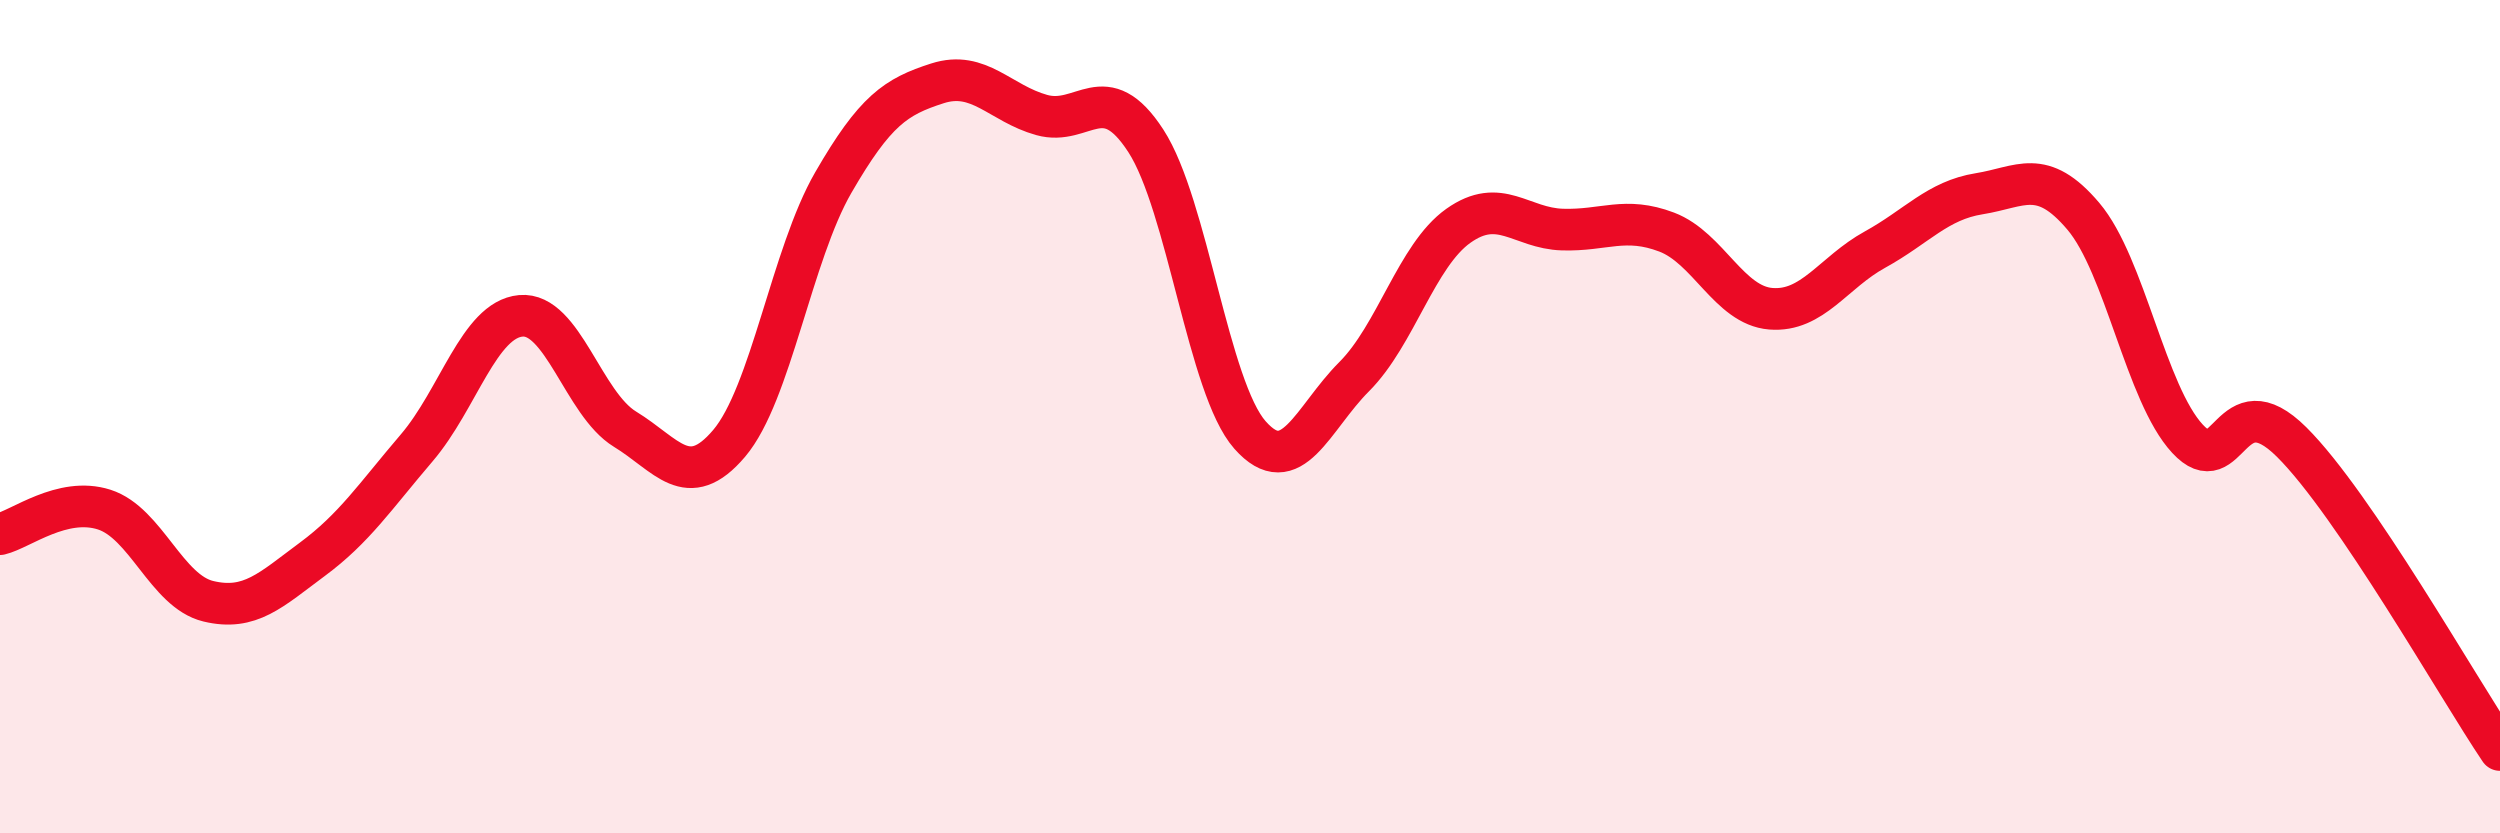
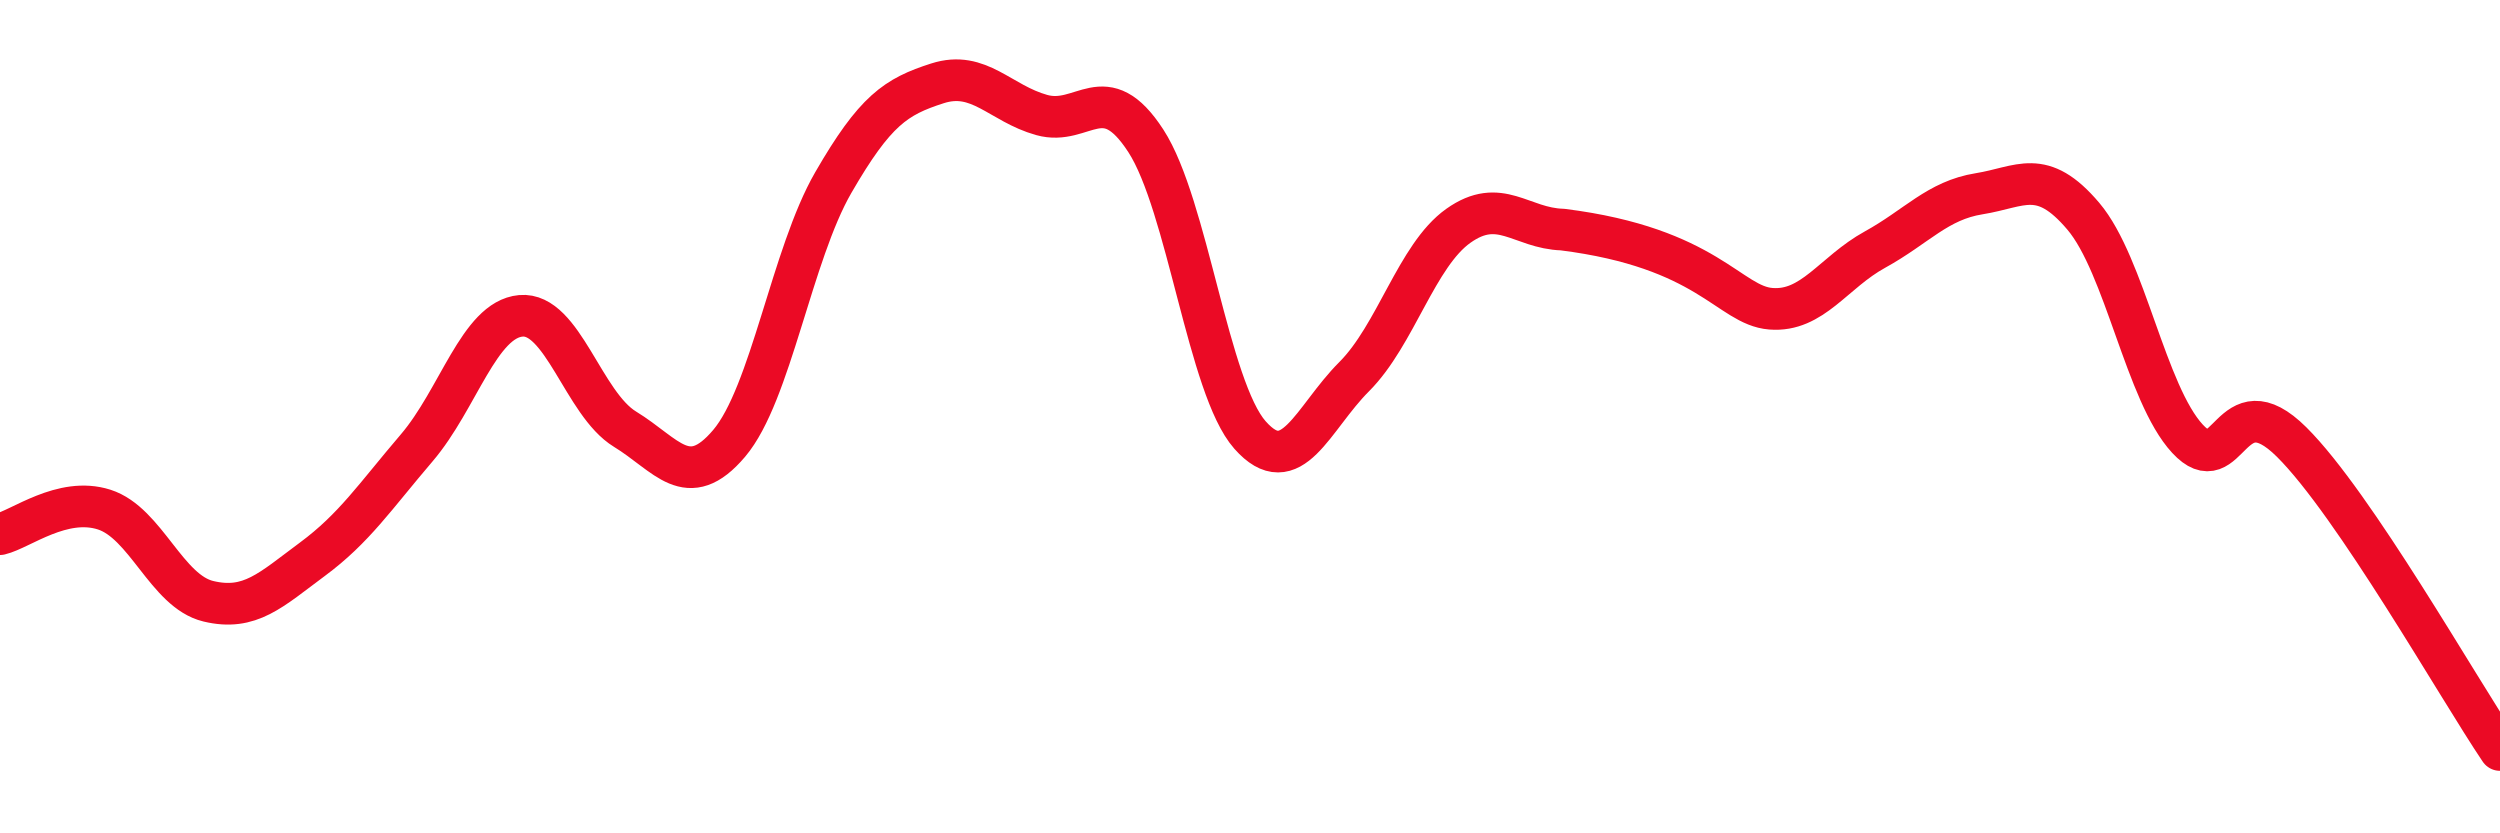
<svg xmlns="http://www.w3.org/2000/svg" width="60" height="20" viewBox="0 0 60 20">
-   <path d="M 0,12.82 C 0.5,12.7 1.5,11.91 2.5,12.23 C 3.5,12.55 4,14.19 5,14.43 C 6,14.67 6.5,14.16 7.5,13.42 C 8.5,12.68 9,11.92 10,10.75 C 11,9.58 11.5,7.67 12.5,7.58 C 13.5,7.49 14,9.69 15,10.3 C 16,10.91 16.5,11.82 17.5,10.64 C 18.5,9.46 19,6.11 20,4.38 C 21,2.65 21.5,2.32 22.5,2 C 23.5,1.68 24,2.48 25,2.76 C 26,3.04 26.5,1.84 27.5,3.38 C 28.5,4.92 29,9.31 30,10.44 C 31,11.57 31.5,10.04 32.5,9.04 C 33.5,8.04 34,6.13 35,5.42 C 36,4.71 36.5,5.48 37.5,5.51 C 38.5,5.54 39,5.19 40,5.57 C 41,5.95 41.5,7.33 42.5,7.41 C 43.5,7.49 44,6.54 45,5.99 C 46,5.44 46.5,4.81 47.5,4.65 C 48.5,4.49 49,4.01 50,5.19 C 51,6.37 51.5,9.45 52.5,10.53 C 53.5,11.61 53.5,9.12 55,10.61 C 56.5,12.1 59,16.52 60,18L60 20L0 20Z" fill="#EB0A25" opacity="0.1" stroke-linecap="round" stroke-linejoin="round" />
-   <path d="M 0,12.82 C 0.5,12.7 1.5,11.91 2.5,12.23 C 3.5,12.55 4,14.19 5,14.43 C 6,14.67 6.5,14.16 7.5,13.42 C 8.5,12.68 9,11.92 10,10.75 C 11,9.58 11.5,7.67 12.5,7.58 C 13.5,7.49 14,9.69 15,10.3 C 16,10.91 16.5,11.82 17.5,10.64 C 18.5,9.46 19,6.11 20,4.38 C 21,2.65 21.5,2.32 22.5,2 C 23.5,1.68 24,2.48 25,2.76 C 26,3.04 26.5,1.84 27.5,3.38 C 28.5,4.92 29,9.31 30,10.44 C 31,11.57 31.5,10.04 32.5,9.04 C 33.5,8.04 34,6.13 35,5.42 C 36,4.71 36.5,5.48 37.5,5.51 C 38.5,5.54 39,5.19 40,5.57 C 41,5.95 41.5,7.33 42.5,7.41 C 43.5,7.49 44,6.54 45,5.99 C 46,5.44 46.5,4.81 47.5,4.65 C 48.5,4.49 49,4.01 50,5.19 C 51,6.37 51.5,9.45 52.5,10.53 C 53.5,11.61 53.5,9.12 55,10.61 C 56.5,12.1 59,16.52 60,18" stroke="#EB0A25" stroke-width="1" fill="none" stroke-linecap="round" stroke-linejoin="round" />
+   <path d="M 0,12.82 C 0.5,12.7 1.5,11.91 2.5,12.23 C 3.5,12.55 4,14.19 5,14.43 C 6,14.67 6.5,14.16 7.5,13.42 C 8.5,12.68 9,11.92 10,10.75 C 11,9.58 11.5,7.67 12.5,7.58 C 13.5,7.49 14,9.69 15,10.3 C 16,10.91 16.5,11.82 17.5,10.64 C 18.5,9.46 19,6.11 20,4.38 C 21,2.65 21.5,2.32 22.5,2 C 23.5,1.68 24,2.48 25,2.76 C 26,3.04 26.5,1.84 27.5,3.38 C 28.5,4.92 29,9.31 30,10.44 C 31,11.57 31.5,10.04 32.5,9.04 C 33.5,8.04 34,6.13 35,5.42 C 36,4.71 36.5,5.48 37.5,5.51 C 41,5.95 41.5,7.33 42.5,7.41 C 43.5,7.49 44,6.54 45,5.99 C 46,5.44 46.5,4.81 47.5,4.65 C 48.5,4.49 49,4.01 50,5.19 C 51,6.37 51.5,9.45 52.5,10.53 C 53.5,11.61 53.5,9.12 55,10.61 C 56.5,12.1 59,16.52 60,18" stroke="#EB0A25" stroke-width="1" fill="none" stroke-linecap="round" stroke-linejoin="round" />
</svg>